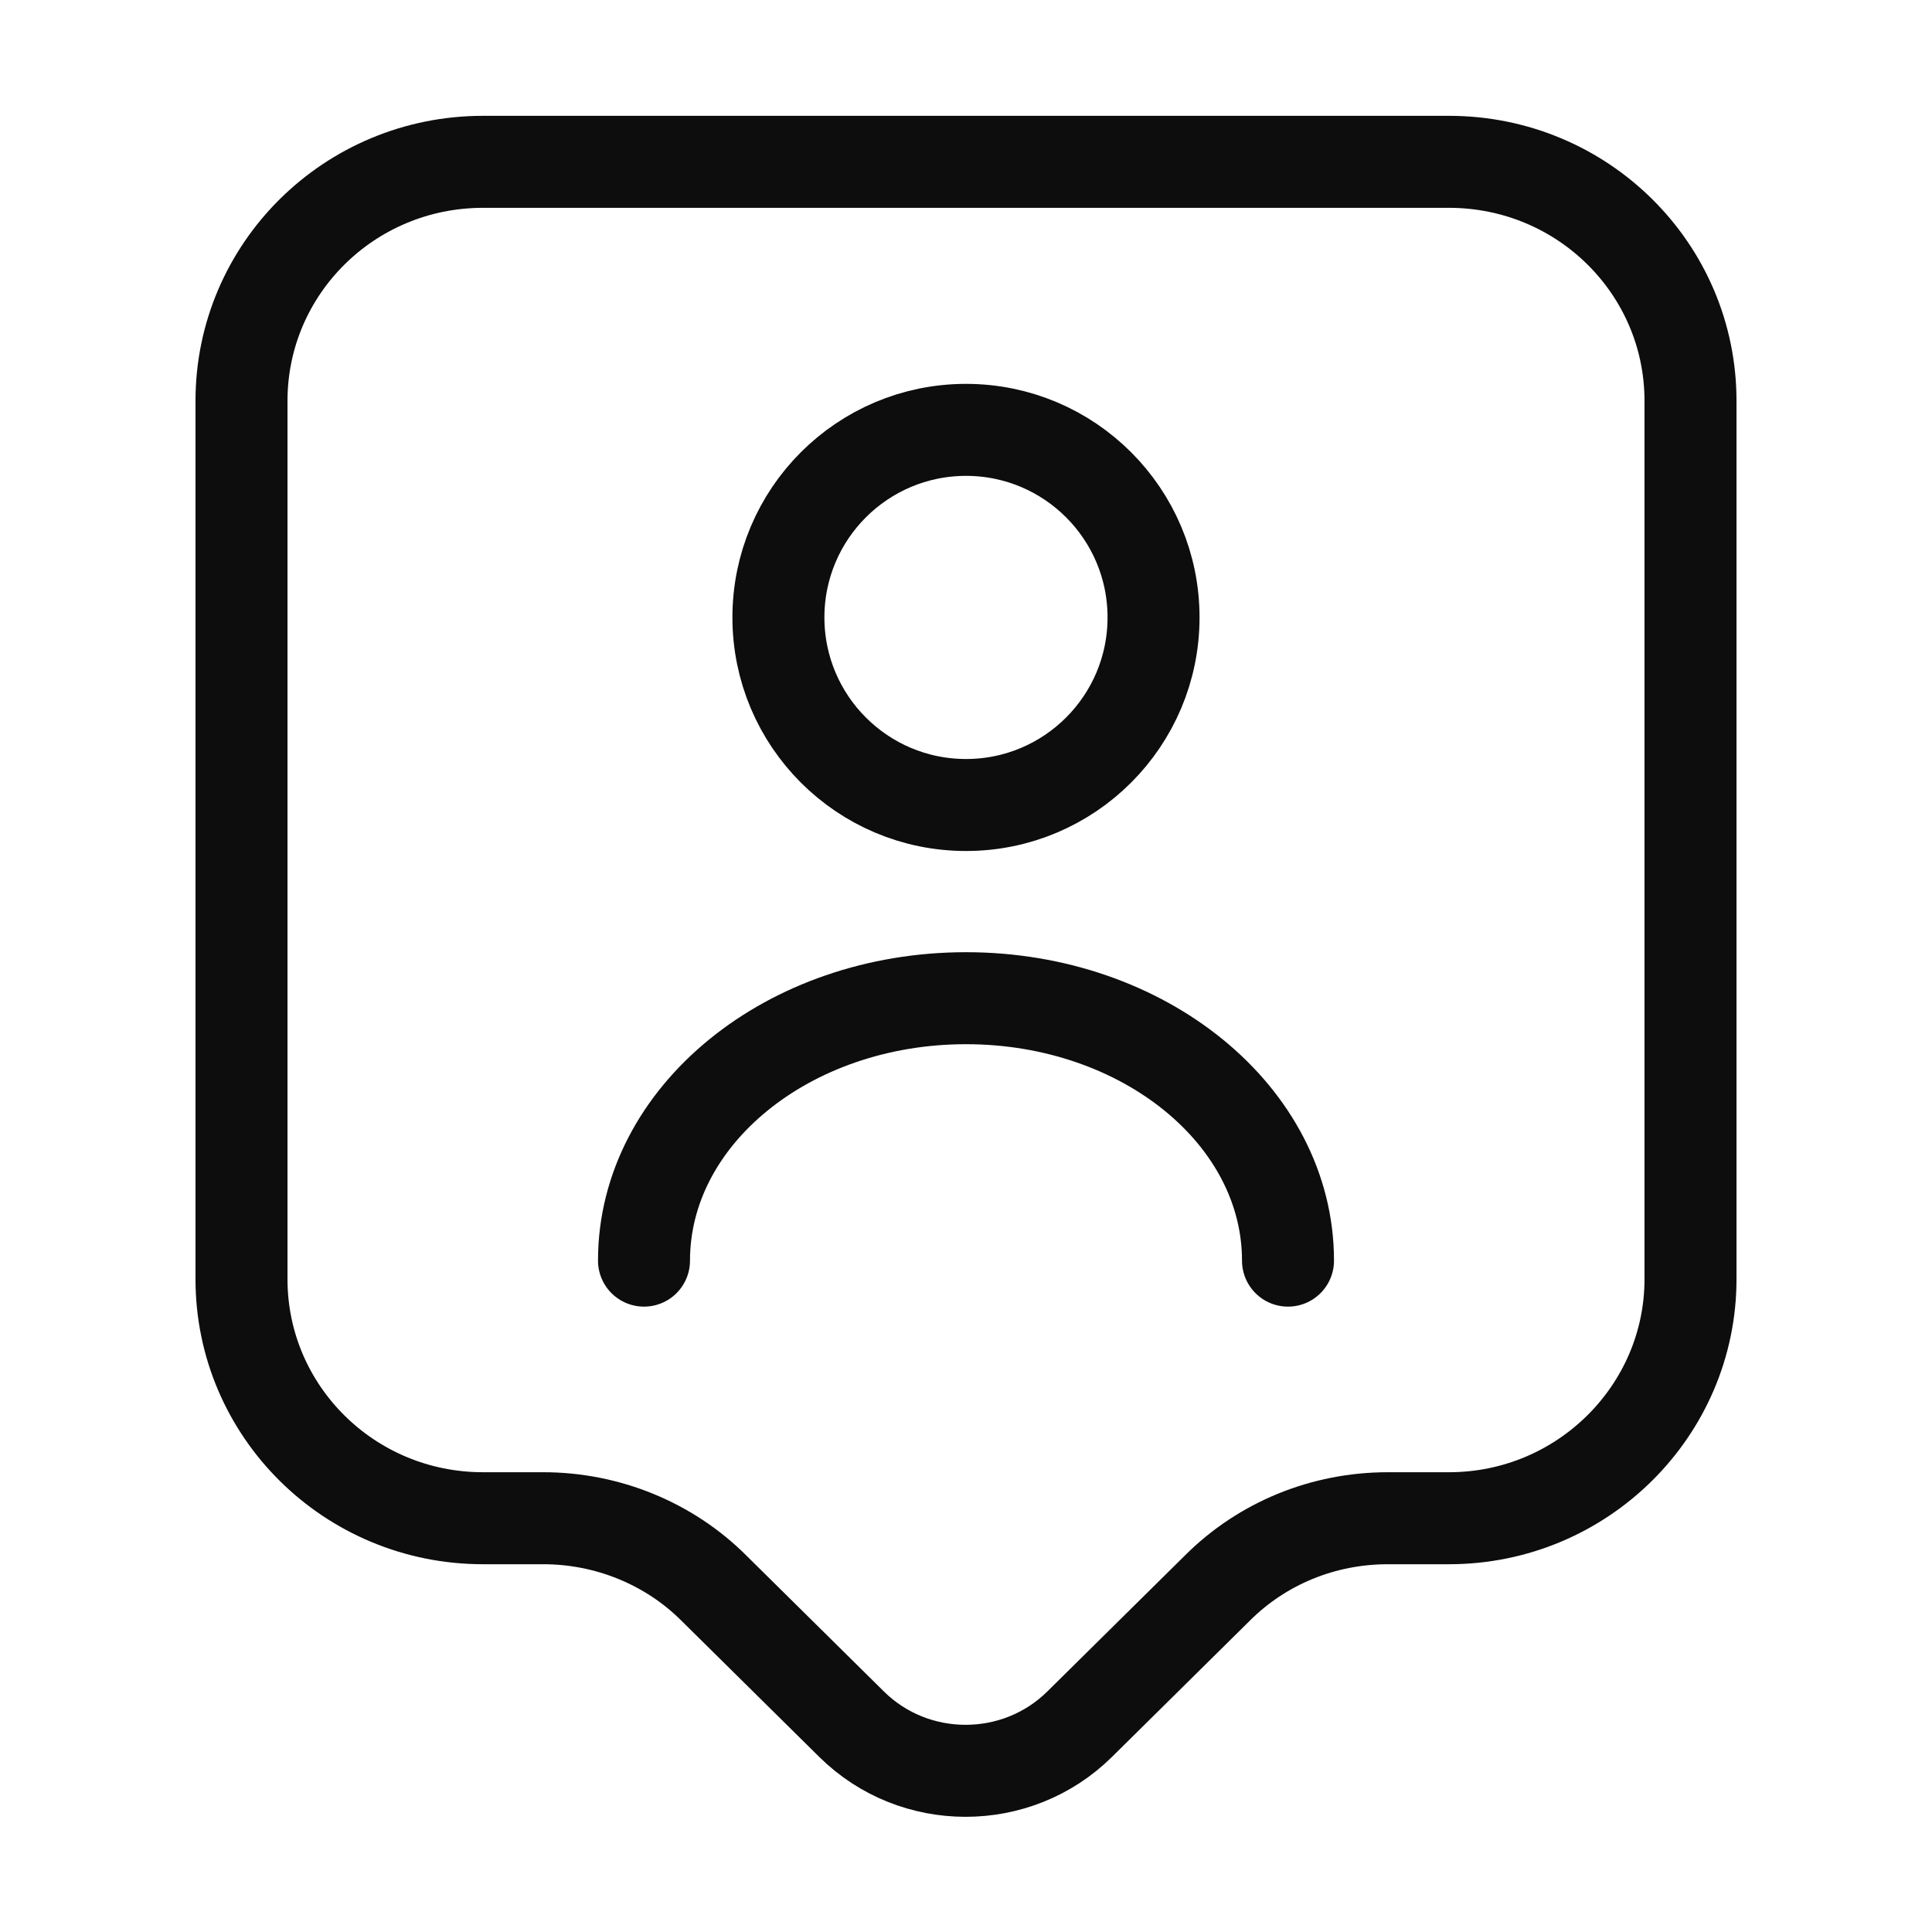
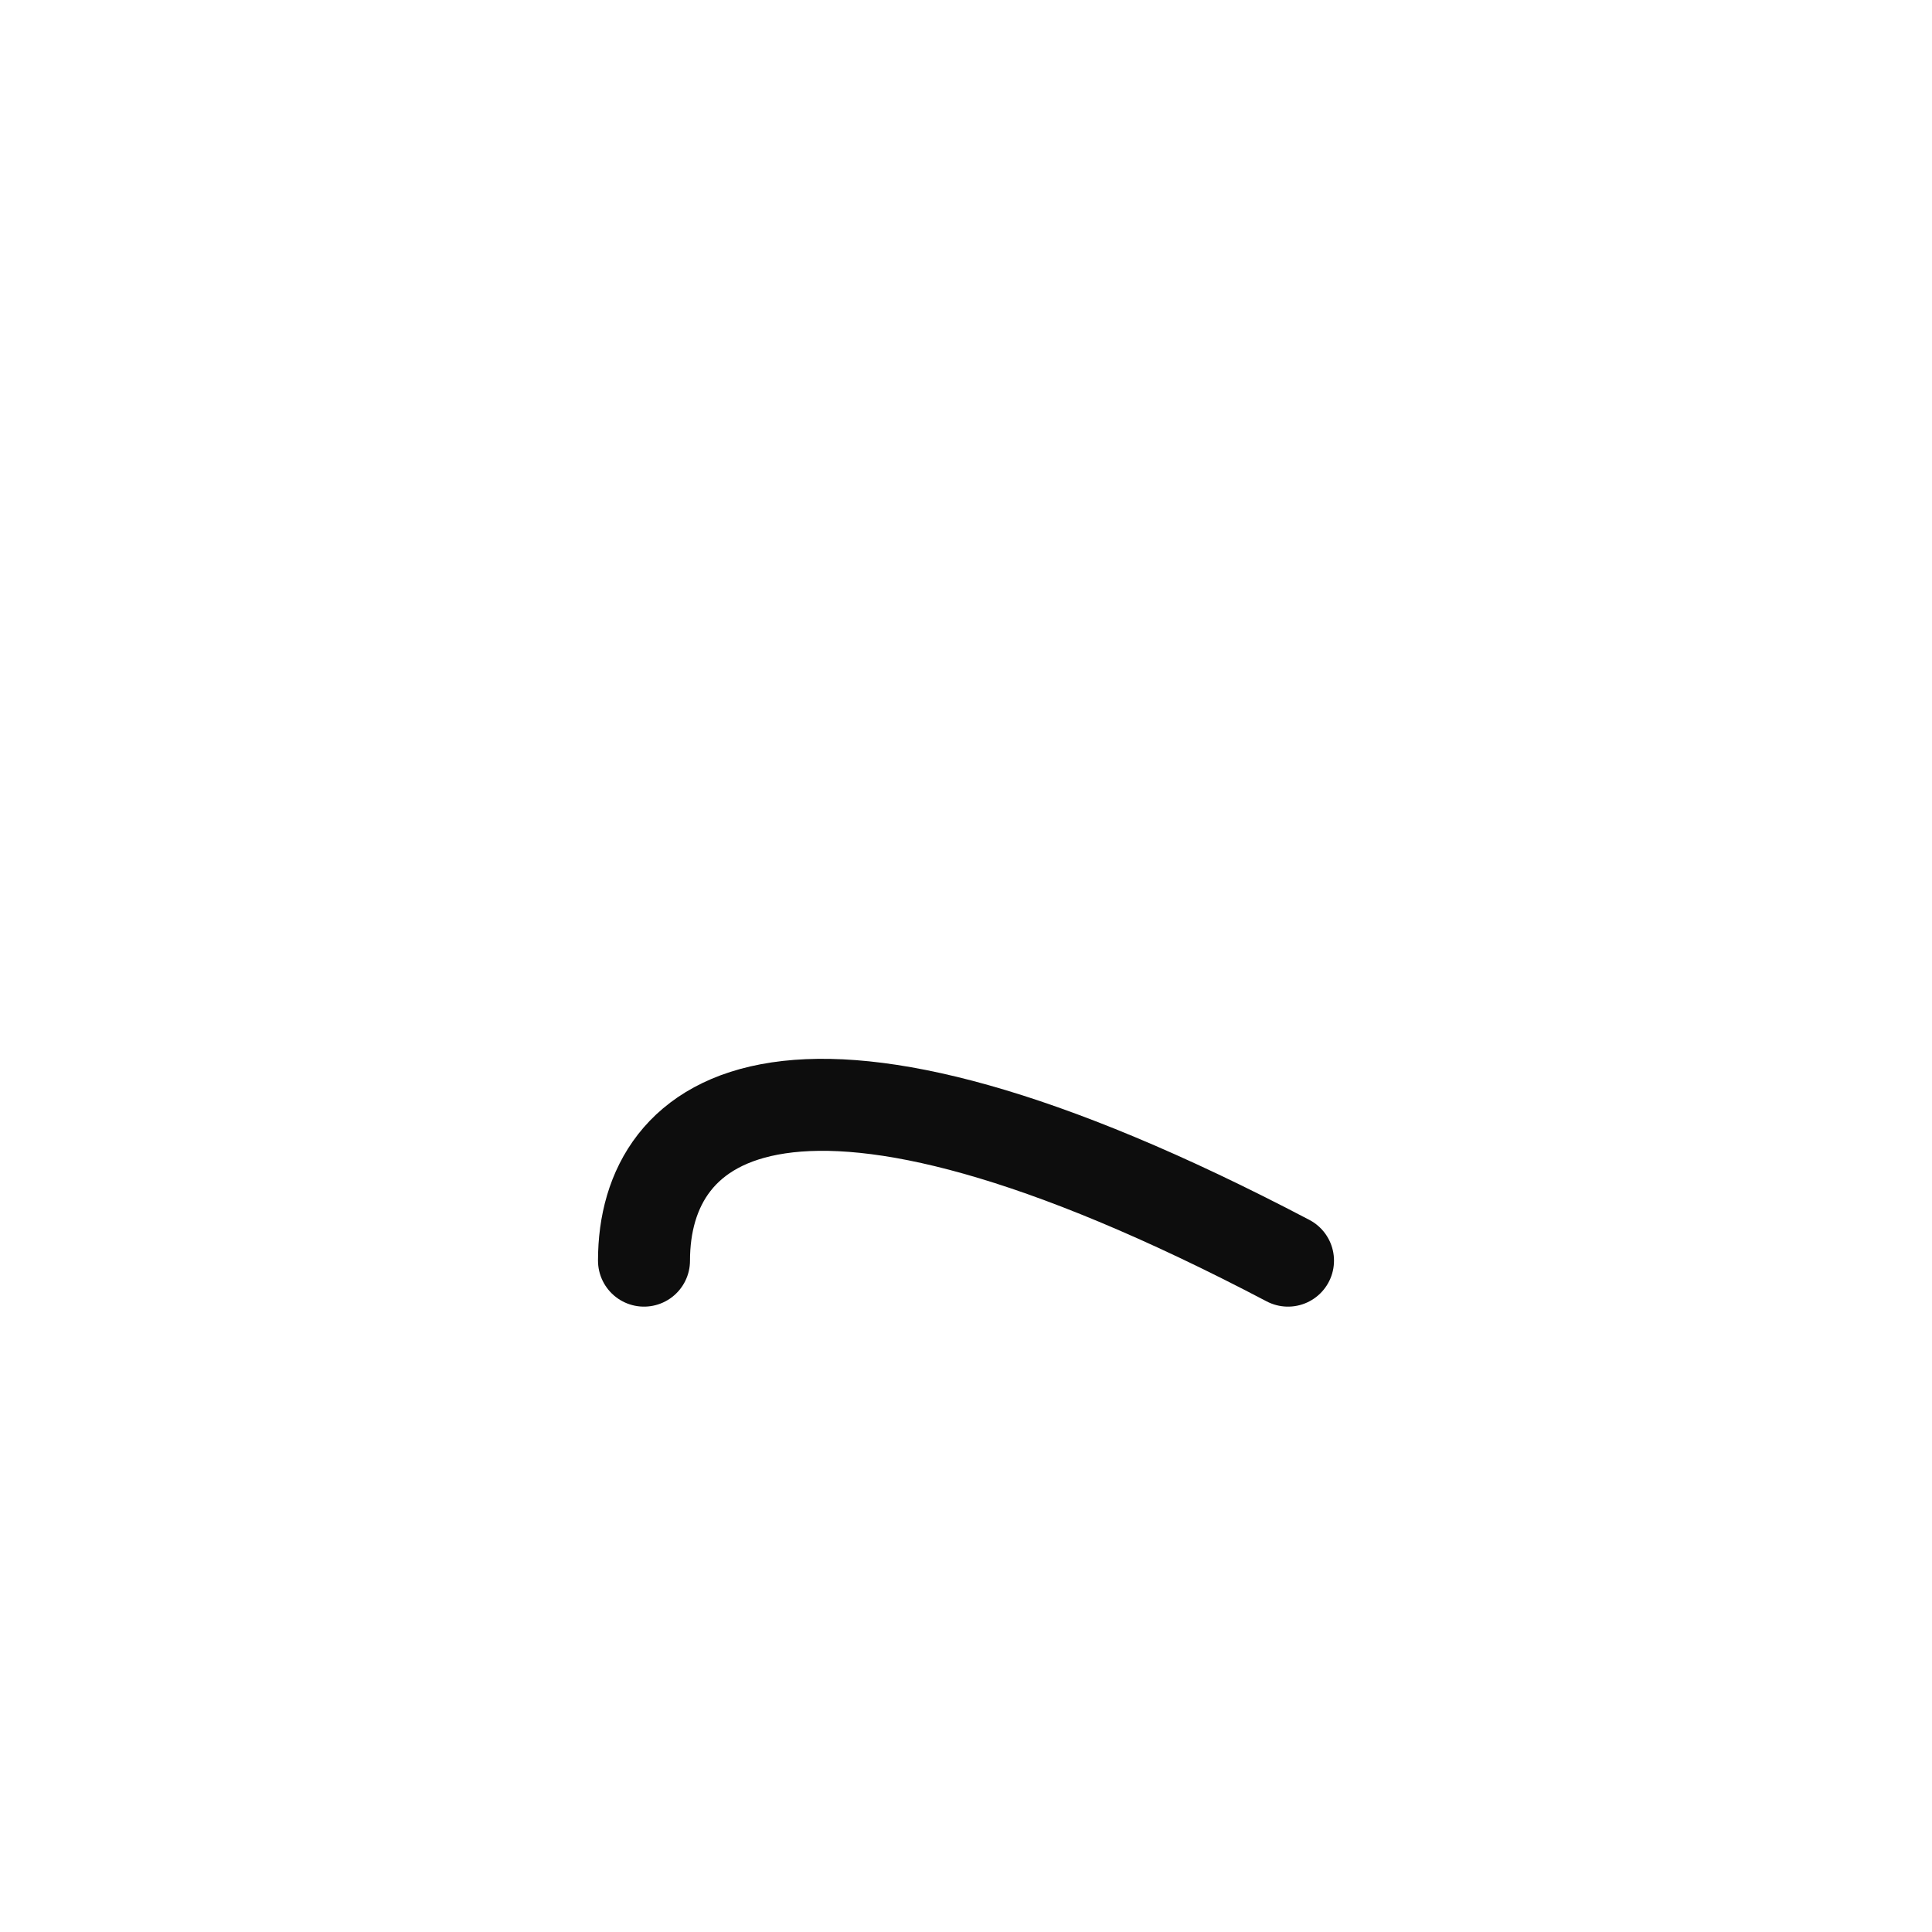
<svg xmlns="http://www.w3.org/2000/svg" width="42" height="42" viewBox="0 0 42 42" fill="none">
-   <path d="M31.5 33.005H30.17C28.77 33.005 27.44 33.547 26.46 34.528L23.468 37.485C22.102 38.833 19.88 38.833 18.515 37.485L15.523 34.528C14.543 33.547 13.195 33.005 11.812 33.005H10.5C7.595 33.005 5.25 30.678 5.25 27.808V8.715C5.25 5.845 7.595 3.518 10.5 3.518H31.5C34.405 3.518 36.75 5.845 36.75 8.715V27.808C36.75 30.66 34.405 33.005 31.5 33.005Z" stroke="#0D0D0D" stroke-width="2" stroke-miterlimit="10" stroke-linecap="round" stroke-linejoin="round" />
-   <path d="M21 17.5C23.252 17.5 25.077 15.674 25.077 13.422C25.077 11.171 23.252 9.345 21 9.345C18.748 9.345 16.922 11.171 16.922 13.422C16.922 15.674 18.748 17.5 21 17.5Z" stroke="#0D0D0D" stroke-width="2" stroke-linecap="round" stroke-linejoin="round" />
-   <path d="M28 27.405C28 24.255 24.867 21.7 21 21.7C17.133 21.7 14 24.255 14 27.405" stroke="#0D0D0D" stroke-width="2" stroke-linecap="round" stroke-linejoin="round" />
+   <path d="M28 27.405C17.133 21.7 14 24.255 14 27.405" stroke="#0D0D0D" stroke-width="2" stroke-linecap="round" stroke-linejoin="round" />
</svg>